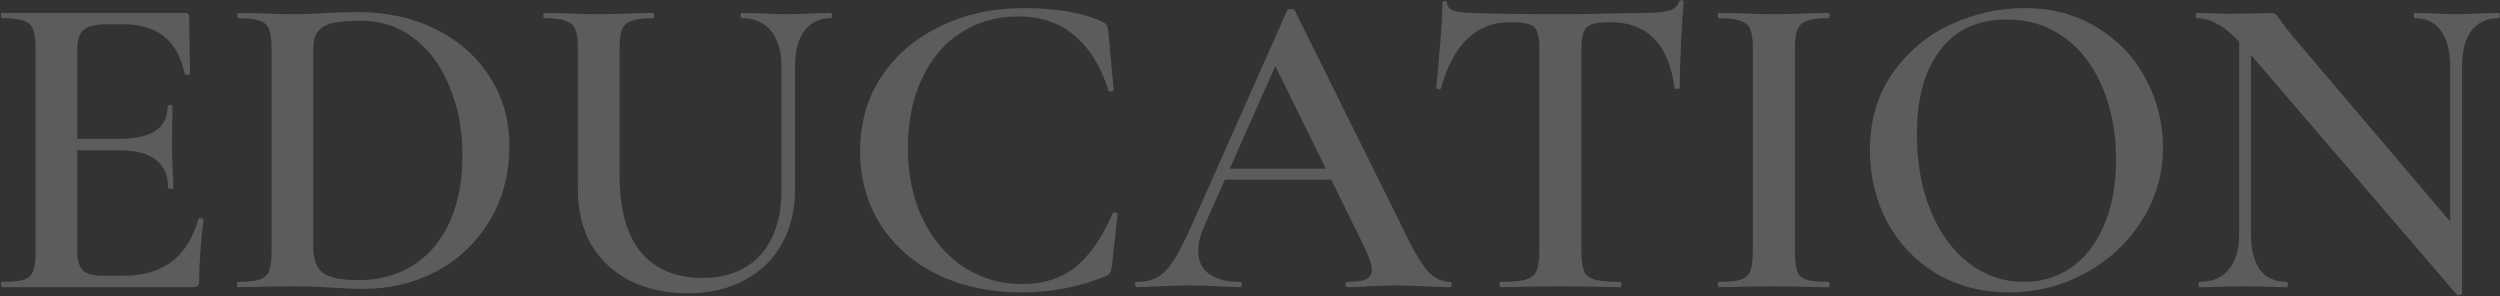
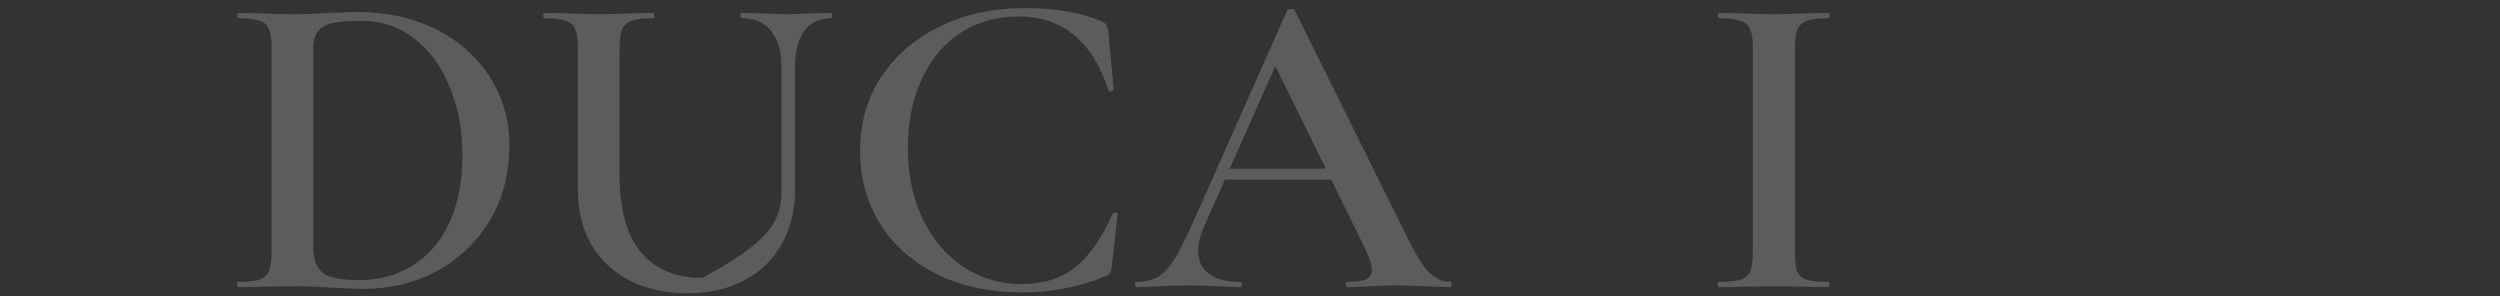
<svg xmlns="http://www.w3.org/2000/svg" width="1663" height="197" viewBox="0 0 1663 197" fill="none">
  <rect x="0" y="0" width="1663" height="197" fill="#333333" stroke="none" />
-   <path d="M1489.5 15.309L1497.38 15.893V155.687C1497.38 165.999 1499.32 173.879 1503.21 179.326C1507.3 184.774 1513.23 187.498 1521.02 187.498C1521.6 187.498 1521.89 188.082 1521.89 189.249C1521.89 190.417 1521.6 191 1521.02 191C1515.96 191 1512.07 190.903 1509.34 190.708L1493.88 190.417L1476.66 190.708C1473.54 190.903 1469.07 191 1463.23 191C1462.65 191 1462.36 190.417 1462.36 189.249C1462.36 188.082 1462.65 187.498 1463.23 187.498C1471.6 187.498 1478.02 184.774 1482.49 179.326C1487.16 173.879 1489.5 165.999 1489.5 155.687V15.309ZM1637.76 195.086C1637.76 195.67 1637.27 196.059 1636.3 196.253C1635.32 196.448 1634.64 196.351 1634.25 195.962L1493.88 32.528C1487.26 24.94 1481.42 19.687 1476.36 16.768C1471.31 13.655 1466.34 12.099 1461.48 12.099C1460.9 12.099 1460.6 11.515 1460.6 10.348C1460.6 9.18 1460.9 8.597 1461.48 8.597L1473.15 8.889C1475.49 9.083 1478.99 9.18 1483.66 9.18L1502.34 8.889C1504.67 8.694 1507.4 8.597 1510.51 8.597C1512.07 8.597 1513.23 8.986 1514.01 9.764C1514.79 10.542 1515.96 12.099 1517.51 14.434C1520.82 18.909 1523.25 22.022 1524.81 23.773L1635.42 153.936L1637.76 195.086ZM1637.76 195.086L1629.88 186.331V44.202C1629.88 33.89 1627.83 26.01 1623.75 20.562C1619.86 14.92 1614.02 12.099 1606.24 12.099C1605.85 12.099 1605.65 11.515 1605.65 10.348C1605.65 9.18 1605.85 8.597 1606.24 8.597L1618.2 8.889C1624.43 9.278 1629.58 9.472 1633.67 9.472C1637.37 9.472 1642.72 9.278 1649.72 8.889L1661.98 8.597C1662.56 8.597 1662.85 9.18 1662.85 10.348C1662.85 11.515 1662.56 12.099 1661.98 12.099C1654.2 12.099 1648.16 14.92 1643.88 20.562C1639.8 26.01 1637.76 33.89 1637.76 44.202V195.086Z" fill="white" fill-opacity="0.2" />
-   <path d="M1336.39 194.502C1318.29 194.502 1302.14 190.319 1287.94 181.953C1273.93 173.392 1263.04 161.913 1255.26 147.515C1247.67 132.923 1243.87 117.066 1243.87 99.944C1243.87 79.904 1248.93 62.783 1259.05 48.579C1269.17 34.182 1282.1 23.383 1297.86 16.184C1313.82 8.986 1330.06 5.386 1346.6 5.386C1365.09 5.386 1381.33 9.764 1395.34 18.519C1409.35 27.08 1420.05 38.462 1427.44 52.665C1435.03 66.868 1438.83 81.947 1438.83 97.901C1438.83 115.607 1434.16 131.853 1424.82 146.64C1415.48 161.426 1402.93 173.1 1387.17 181.661C1371.6 190.222 1354.68 194.502 1336.39 194.502ZM1346.31 187.498C1357.98 187.498 1368.39 184.385 1377.54 178.159C1386.88 171.738 1394.17 162.399 1399.43 150.142C1404.87 137.884 1407.6 123.292 1407.6 106.365C1407.6 88.27 1404.58 72.219 1398.55 58.21C1392.71 44.007 1384.25 32.917 1373.16 24.94C1362.27 16.963 1349.42 12.974 1334.64 12.974C1315.57 12.974 1300.88 19.784 1290.57 33.403C1280.26 46.828 1275.1 65.507 1275.1 89.438C1275.1 108.116 1278.12 124.946 1284.15 139.927C1290.18 154.714 1298.64 166.388 1309.54 174.949C1320.43 183.315 1332.69 187.498 1346.31 187.498Z" fill="white" fill-opacity="0.2" />
  <path d="M1194.01 167.361C1194.01 173.392 1194.49 177.77 1195.47 180.494C1196.63 183.218 1198.68 185.066 1201.59 186.039C1204.71 187.012 1209.57 187.498 1216.19 187.498C1216.77 187.498 1217.06 188.082 1217.06 189.249C1217.06 190.417 1216.77 191 1216.19 191C1209.96 191 1205 190.903 1201.3 190.708L1179.71 190.417L1158.69 190.708C1155 190.903 1149.94 191 1143.52 191C1142.93 191 1142.64 190.417 1142.64 189.249C1142.64 188.082 1142.93 187.498 1143.52 187.498C1150.13 187.498 1154.9 187.012 1157.82 186.039C1160.93 185.066 1163.07 183.218 1164.24 180.494C1165.41 177.575 1165.99 173.198 1165.99 167.361V32.236C1165.99 26.399 1165.41 22.119 1164.24 19.395C1163.07 16.671 1160.93 14.823 1157.82 13.85C1154.9 12.682 1150.13 12.099 1143.52 12.099C1142.93 12.099 1142.64 11.515 1142.64 10.348C1142.64 9.18 1142.93 8.597 1143.52 8.597L1158.69 8.889C1167.25 9.278 1174.26 9.472 1179.71 9.472C1185.74 9.472 1193.03 9.278 1201.59 8.889L1216.19 8.597C1216.77 8.597 1217.06 9.18 1217.06 10.348C1217.06 11.515 1216.77 12.099 1216.19 12.099C1209.77 12.099 1205 12.682 1201.89 13.85C1198.77 15.017 1196.63 17.06 1195.47 19.979C1194.49 22.703 1194.01 26.983 1194.01 32.82V167.361Z" fill="white" fill-opacity="0.2" />
-   <path d="M1005.29 14.725C993.417 14.725 983.688 18.422 976.1 25.815C968.512 33.014 962.676 43.91 958.59 58.502C958.59 59.086 958.006 59.377 956.839 59.377C955.866 59.183 955.379 58.891 955.379 58.502C956.158 50.914 957.033 41.186 958.006 29.317C958.979 17.254 959.465 8.207 959.465 2.176C959.465 1.203 959.952 0.717 960.924 0.717C962.092 0.717 962.676 1.203 962.676 2.176C962.676 6.456 968.123 8.596 979.019 8.596C995.751 9.18 1015.31 9.472 1037.68 9.472C1049.16 9.472 1061.32 9.277 1074.16 8.888L1094.01 8.596C1101.4 8.596 1106.75 8.11 1110.06 7.137C1113.56 6.164 1115.8 4.219 1116.77 1.3C1116.96 0.522 1117.55 0.133 1118.52 0.133C1119.49 0.133 1119.98 0.522 1119.98 1.3C1119.4 7.332 1118.81 16.476 1118.23 28.734C1117.65 40.991 1117.35 50.914 1117.35 58.502C1117.35 58.891 1116.77 59.086 1115.6 59.086C1114.63 59.086 1114.05 58.891 1113.85 58.502C1111.91 43.52 1107.33 32.528 1100.13 25.523C1092.94 18.325 1083.21 14.725 1070.95 14.725C1065.5 14.725 1061.42 15.211 1058.69 16.184C1056.16 17.157 1054.41 18.908 1053.44 21.438C1052.47 23.772 1051.98 27.566 1051.98 32.819V167.36C1051.98 173.197 1052.56 177.575 1053.73 180.493C1055.09 183.217 1057.53 185.066 1061.03 186.039C1064.53 187.011 1070.07 187.498 1077.66 187.498C1078.25 187.498 1078.54 188.081 1078.54 189.249C1078.54 190.416 1078.25 191 1077.66 191C1070.85 191 1065.5 190.903 1061.61 190.708L1037.68 190.416L1014.92 190.708C1010.83 190.903 1005.19 191 997.989 191C997.6 191 997.405 190.416 997.405 189.249C997.405 188.081 997.6 187.498 997.989 187.498C1005.58 187.498 1011.12 187.011 1014.62 186.039C1018.32 185.066 1020.75 183.217 1021.92 180.493C1023.28 177.575 1023.96 173.197 1023.96 167.36V32.236C1023.96 27.177 1023.48 23.48 1022.5 21.146C1021.53 18.616 1019.78 16.963 1017.25 16.184C1014.72 15.211 1010.73 14.725 1005.29 14.725Z" fill="white" fill-opacity="0.2" />
  <path d="M813.068 112.202H894.785L896.828 119.498H809.274L813.068 112.202ZM964.536 187.498C965.314 187.498 965.703 188.081 965.703 189.249C965.703 190.416 965.314 191 964.536 191C960.839 191 954.905 190.805 946.733 190.416C938.562 190.027 932.627 189.833 928.931 189.833C924.067 189.833 918.327 190.027 911.712 190.416C905.097 190.805 899.941 191 896.244 191C895.466 191 895.077 190.416 895.077 189.249C895.077 188.081 895.466 187.498 896.244 187.498C902.081 187.498 906.264 186.914 908.793 185.747C911.323 184.385 912.587 182.245 912.587 179.326C912.587 176.408 910.934 171.446 907.626 164.442L846.63 40.407L858.596 20.854L800.81 151.017C798.281 156.854 797.016 162.107 797.016 166.777C797.016 173.586 799.449 178.742 804.313 182.245C809.177 185.747 815.986 187.498 824.742 187.498C825.715 187.498 826.201 188.081 826.201 189.249C826.201 190.416 825.715 191 824.742 191C821.24 191 816.181 190.805 809.566 190.416C802.172 190.027 795.752 189.833 790.304 189.833C785.051 189.833 778.922 190.027 771.918 190.416C765.692 190.805 760.536 191 756.45 191C755.477 191 754.991 190.416 754.991 189.249C754.991 188.081 755.477 187.498 756.45 187.498C761.898 187.498 766.47 186.428 770.167 184.287C773.863 182.147 777.463 178.353 780.965 172.905C784.467 167.263 788.65 158.994 793.514 148.099L856.261 6.845C856.65 6.262 857.526 5.97 858.888 5.97C860.25 5.97 861.028 6.262 861.223 6.845L932.725 151.017C939.34 165.026 944.885 174.657 949.36 179.91C954.03 184.968 959.088 187.498 964.536 187.498Z" fill="white" fill-opacity="0.2" />
  <path d="M680.974 5.386C702.57 5.386 719.984 8.402 733.214 14.434C734.771 15.212 735.743 15.99 736.133 16.768C736.522 17.352 736.911 18.811 737.3 21.146L740.802 59.669C740.802 60.253 740.316 60.642 739.343 60.837C738.37 61.032 737.689 60.74 737.3 59.961C732.241 44.007 724.653 31.847 714.536 23.481C704.613 15.114 692.258 10.931 677.472 10.931C663.074 10.931 650.33 14.531 639.24 21.73C628.15 28.734 619.492 38.949 613.266 52.373C607.039 65.604 603.926 81.072 603.926 98.777C603.926 116.288 607.234 131.95 613.849 145.764C620.464 159.383 629.512 169.987 640.991 177.575C652.47 185.163 665.409 188.957 679.806 188.957C694.009 188.957 705.781 185.26 715.12 177.867C724.653 170.279 733.02 158.313 740.218 141.97C740.413 141.386 740.997 141.192 741.969 141.386C742.942 141.581 743.429 141.873 743.429 142.262L739.635 176.992C739.246 179.326 738.856 180.883 738.467 181.661C738.078 182.245 737.105 182.926 735.549 183.704C718.038 190.903 699.36 194.502 679.514 194.502C658.891 194.502 640.407 190.611 624.064 182.828C607.72 174.851 594.977 163.761 585.832 149.558C576.688 135.16 572.115 118.72 572.115 100.236C572.115 81.947 576.785 65.604 586.124 51.206C595.657 36.808 608.693 25.621 625.231 17.644C641.769 9.472 660.35 5.386 680.974 5.386Z" fill="white" fill-opacity="0.2" />
-   <path d="M519.825 44.202C519.825 34.084 517.49 26.205 512.82 20.562C508.345 14.92 501.828 12.099 493.267 12.099C492.878 12.099 492.683 11.515 492.683 10.348C492.683 9.18 492.878 8.597 493.267 8.597L506.692 8.889C514.085 9.278 519.922 9.472 524.202 9.472C527.705 9.472 532.958 9.278 539.962 8.889L552.803 8.597C553.192 8.597 553.387 9.18 553.387 10.348C553.387 11.515 553.192 12.099 552.803 12.099C545.215 12.099 539.281 14.92 535.001 20.562C530.915 26.205 528.872 34.084 528.872 44.202V125.919C528.872 139.927 525.856 152.185 519.825 162.691C513.988 173.003 505.622 180.98 494.726 186.623C484.025 192.265 471.573 195.086 457.37 195.086C443.167 195.086 430.52 192.362 419.43 186.914C408.34 181.272 399.682 173.295 393.456 162.983C387.424 152.477 384.408 140.219 384.408 126.21V32.236C384.408 26.399 383.825 22.119 382.657 19.395C381.49 16.671 379.35 14.823 376.237 13.85C373.318 12.682 368.649 12.099 362.228 12.099C361.644 12.099 361.353 11.515 361.353 10.348C361.353 9.18 361.644 8.597 362.228 8.597L377.404 8.889C385.965 9.278 392.872 9.472 398.125 9.472C403.962 9.472 411.161 9.278 419.722 8.889L434.314 8.597C434.898 8.597 435.189 9.18 435.189 10.348C435.189 11.515 434.898 12.099 434.314 12.099C427.893 12.099 423.127 12.682 420.014 13.85C416.9 15.017 414.76 17.06 413.593 19.979C412.62 22.703 412.134 26.983 412.134 32.82V115.996C412.134 139.149 416.9 156.465 426.434 167.944C436.162 179.229 449.684 184.871 467.001 184.871C483.539 184.871 496.477 179.813 505.816 169.696C515.155 159.384 519.825 144.889 519.825 126.21V44.202Z" fill="white" fill-opacity="0.2" />
+   <path d="M519.825 44.202C519.825 34.084 517.49 26.205 512.82 20.562C508.345 14.92 501.828 12.099 493.267 12.099C492.878 12.099 492.683 11.515 492.683 10.348C492.683 9.18 492.878 8.597 493.267 8.597L506.692 8.889C514.085 9.278 519.922 9.472 524.202 9.472C527.705 9.472 532.958 9.278 539.962 8.889L552.803 8.597C553.192 8.597 553.387 9.18 553.387 10.348C553.387 11.515 553.192 12.099 552.803 12.099C545.215 12.099 539.281 14.92 535.001 20.562C530.915 26.205 528.872 34.084 528.872 44.202V125.919C528.872 139.927 525.856 152.185 519.825 162.691C513.988 173.003 505.622 180.98 494.726 186.623C484.025 192.265 471.573 195.086 457.37 195.086C443.167 195.086 430.52 192.362 419.43 186.914C408.34 181.272 399.682 173.295 393.456 162.983C387.424 152.477 384.408 140.219 384.408 126.21V32.236C384.408 26.399 383.825 22.119 382.657 19.395C381.49 16.671 379.35 14.823 376.237 13.85C373.318 12.682 368.649 12.099 362.228 12.099C361.644 12.099 361.353 11.515 361.353 10.348C361.353 9.18 361.644 8.597 362.228 8.597L377.404 8.889C385.965 9.278 392.872 9.472 398.125 9.472C403.962 9.472 411.161 9.278 419.722 8.889L434.314 8.597C434.898 8.597 435.189 9.18 435.189 10.348C435.189 11.515 434.898 12.099 434.314 12.099C427.893 12.099 423.127 12.682 420.014 13.85C416.9 15.017 414.76 17.06 413.593 19.979C412.62 22.703 412.134 26.983 412.134 32.82V115.996C412.134 139.149 416.9 156.465 426.434 167.944C436.162 179.229 449.684 184.871 467.001 184.871C515.155 159.384 519.825 144.889 519.825 126.21V44.202Z" fill="white" fill-opacity="0.2" />
  <path d="M241.638 192.167C235.607 192.167 228.505 191.875 220.334 191.292C217.415 191.097 213.719 190.903 209.244 190.708C204.769 190.514 199.807 190.416 194.359 190.416L173.638 190.708C169.942 190.903 164.786 191 158.171 191C157.781 191 157.587 190.416 157.587 189.249C157.587 188.082 157.781 187.498 158.171 187.498C164.786 187.498 169.553 187.011 172.471 186.039C175.584 185.066 177.724 183.217 178.892 180.494C180.059 177.575 180.643 173.197 180.643 167.36V32.236C180.643 26.399 180.059 22.119 178.892 19.395C177.919 16.671 175.876 14.822 172.763 13.85C169.65 12.682 164.883 12.098 158.462 12.098C158.073 12.098 157.879 11.515 157.879 10.348C157.879 9.18 158.073 8.596 158.462 8.596L173.93 8.888C182.491 9.277 189.301 9.472 194.359 9.472C201.947 9.472 209.827 9.18 217.999 8.596C227.727 8.207 234.245 8.013 237.553 8.013C257.398 8.013 275.006 11.904 290.377 19.686C305.747 27.469 317.616 38.073 325.982 51.498C334.543 64.923 338.823 80.001 338.823 96.734C338.823 115.606 334.445 132.339 325.69 146.931C316.935 161.329 305.164 172.516 290.377 180.494C275.59 188.276 259.344 192.167 241.638 192.167ZM238.72 186.33C252.145 186.33 264.013 183.12 274.325 176.7C284.832 170.279 293.003 160.843 298.84 148.39C304.677 135.744 307.596 120.665 307.596 103.154C307.596 86.422 304.774 71.343 299.132 57.918C293.684 44.299 285.902 33.598 275.784 25.815C265.667 17.838 253.896 13.85 240.471 13.85C232.105 13.85 225.684 14.336 221.209 15.309C216.929 16.282 213.719 18.13 211.578 20.854C209.438 23.383 208.368 27.372 208.368 32.82V164.15C208.368 172.127 210.411 177.867 214.497 181.369C218.777 184.677 226.852 186.33 238.72 186.33Z" fill="white" fill-opacity="0.2" />
-   <path d="M1.486 191C0.902 191 0.61 190.417 0.61 189.249C0.61 188.082 0.902 187.498 1.486 187.498C8.101 187.498 12.868 187.012 15.786 186.039C18.899 185.066 20.942 183.218 21.915 180.494C23.082 177.575 23.666 173.198 23.666 167.361V32.236C23.666 26.399 23.082 22.119 21.915 19.395C20.942 16.671 18.899 14.823 15.786 13.85C12.673 12.682 7.907 12.099 1.486 12.099C0.902 12.099 0.61 11.515 0.61 10.348C0.61 9.18 0.902 8.597 1.486 8.597H122.894C124.839 8.597 125.812 9.472 125.812 11.223L126.396 49.163C126.396 49.552 125.812 49.844 124.645 50.039C123.672 50.039 123.088 49.747 122.894 49.163C118.224 27.177 104.799 16.185 82.619 16.185H70.653C63.455 16.185 58.396 17.449 55.477 19.979C52.754 22.508 51.392 26.788 51.392 32.82V166.193C51.392 172.614 52.559 177.089 54.894 179.618C57.423 182.148 61.801 183.412 68.027 183.412H82.327C108.399 183.412 124.937 170.863 131.941 145.764C131.941 145.375 132.427 145.18 133.4 145.18C134.762 145.18 135.443 145.472 135.443 146.056C133.497 160.843 132.525 174.365 132.525 186.623C132.525 188.179 132.233 189.346 131.649 190.125C131.065 190.708 129.898 191 128.147 191H1.486ZM111.804 125.043C111.804 108.311 100.908 99.944 79.117 99.944H38.258V92.356H79.409C100.811 92.356 111.512 85.157 111.512 70.76C111.512 70.176 111.998 69.884 112.971 69.884C114.138 69.884 114.722 70.176 114.722 70.76L114.43 96.15L114.722 109.867C115.111 116.093 115.306 121.152 115.306 125.043C115.306 125.432 114.722 125.627 113.555 125.627C112.387 125.627 111.804 125.432 111.804 125.043Z" fill="white" fill-opacity="0.2" />
</svg>